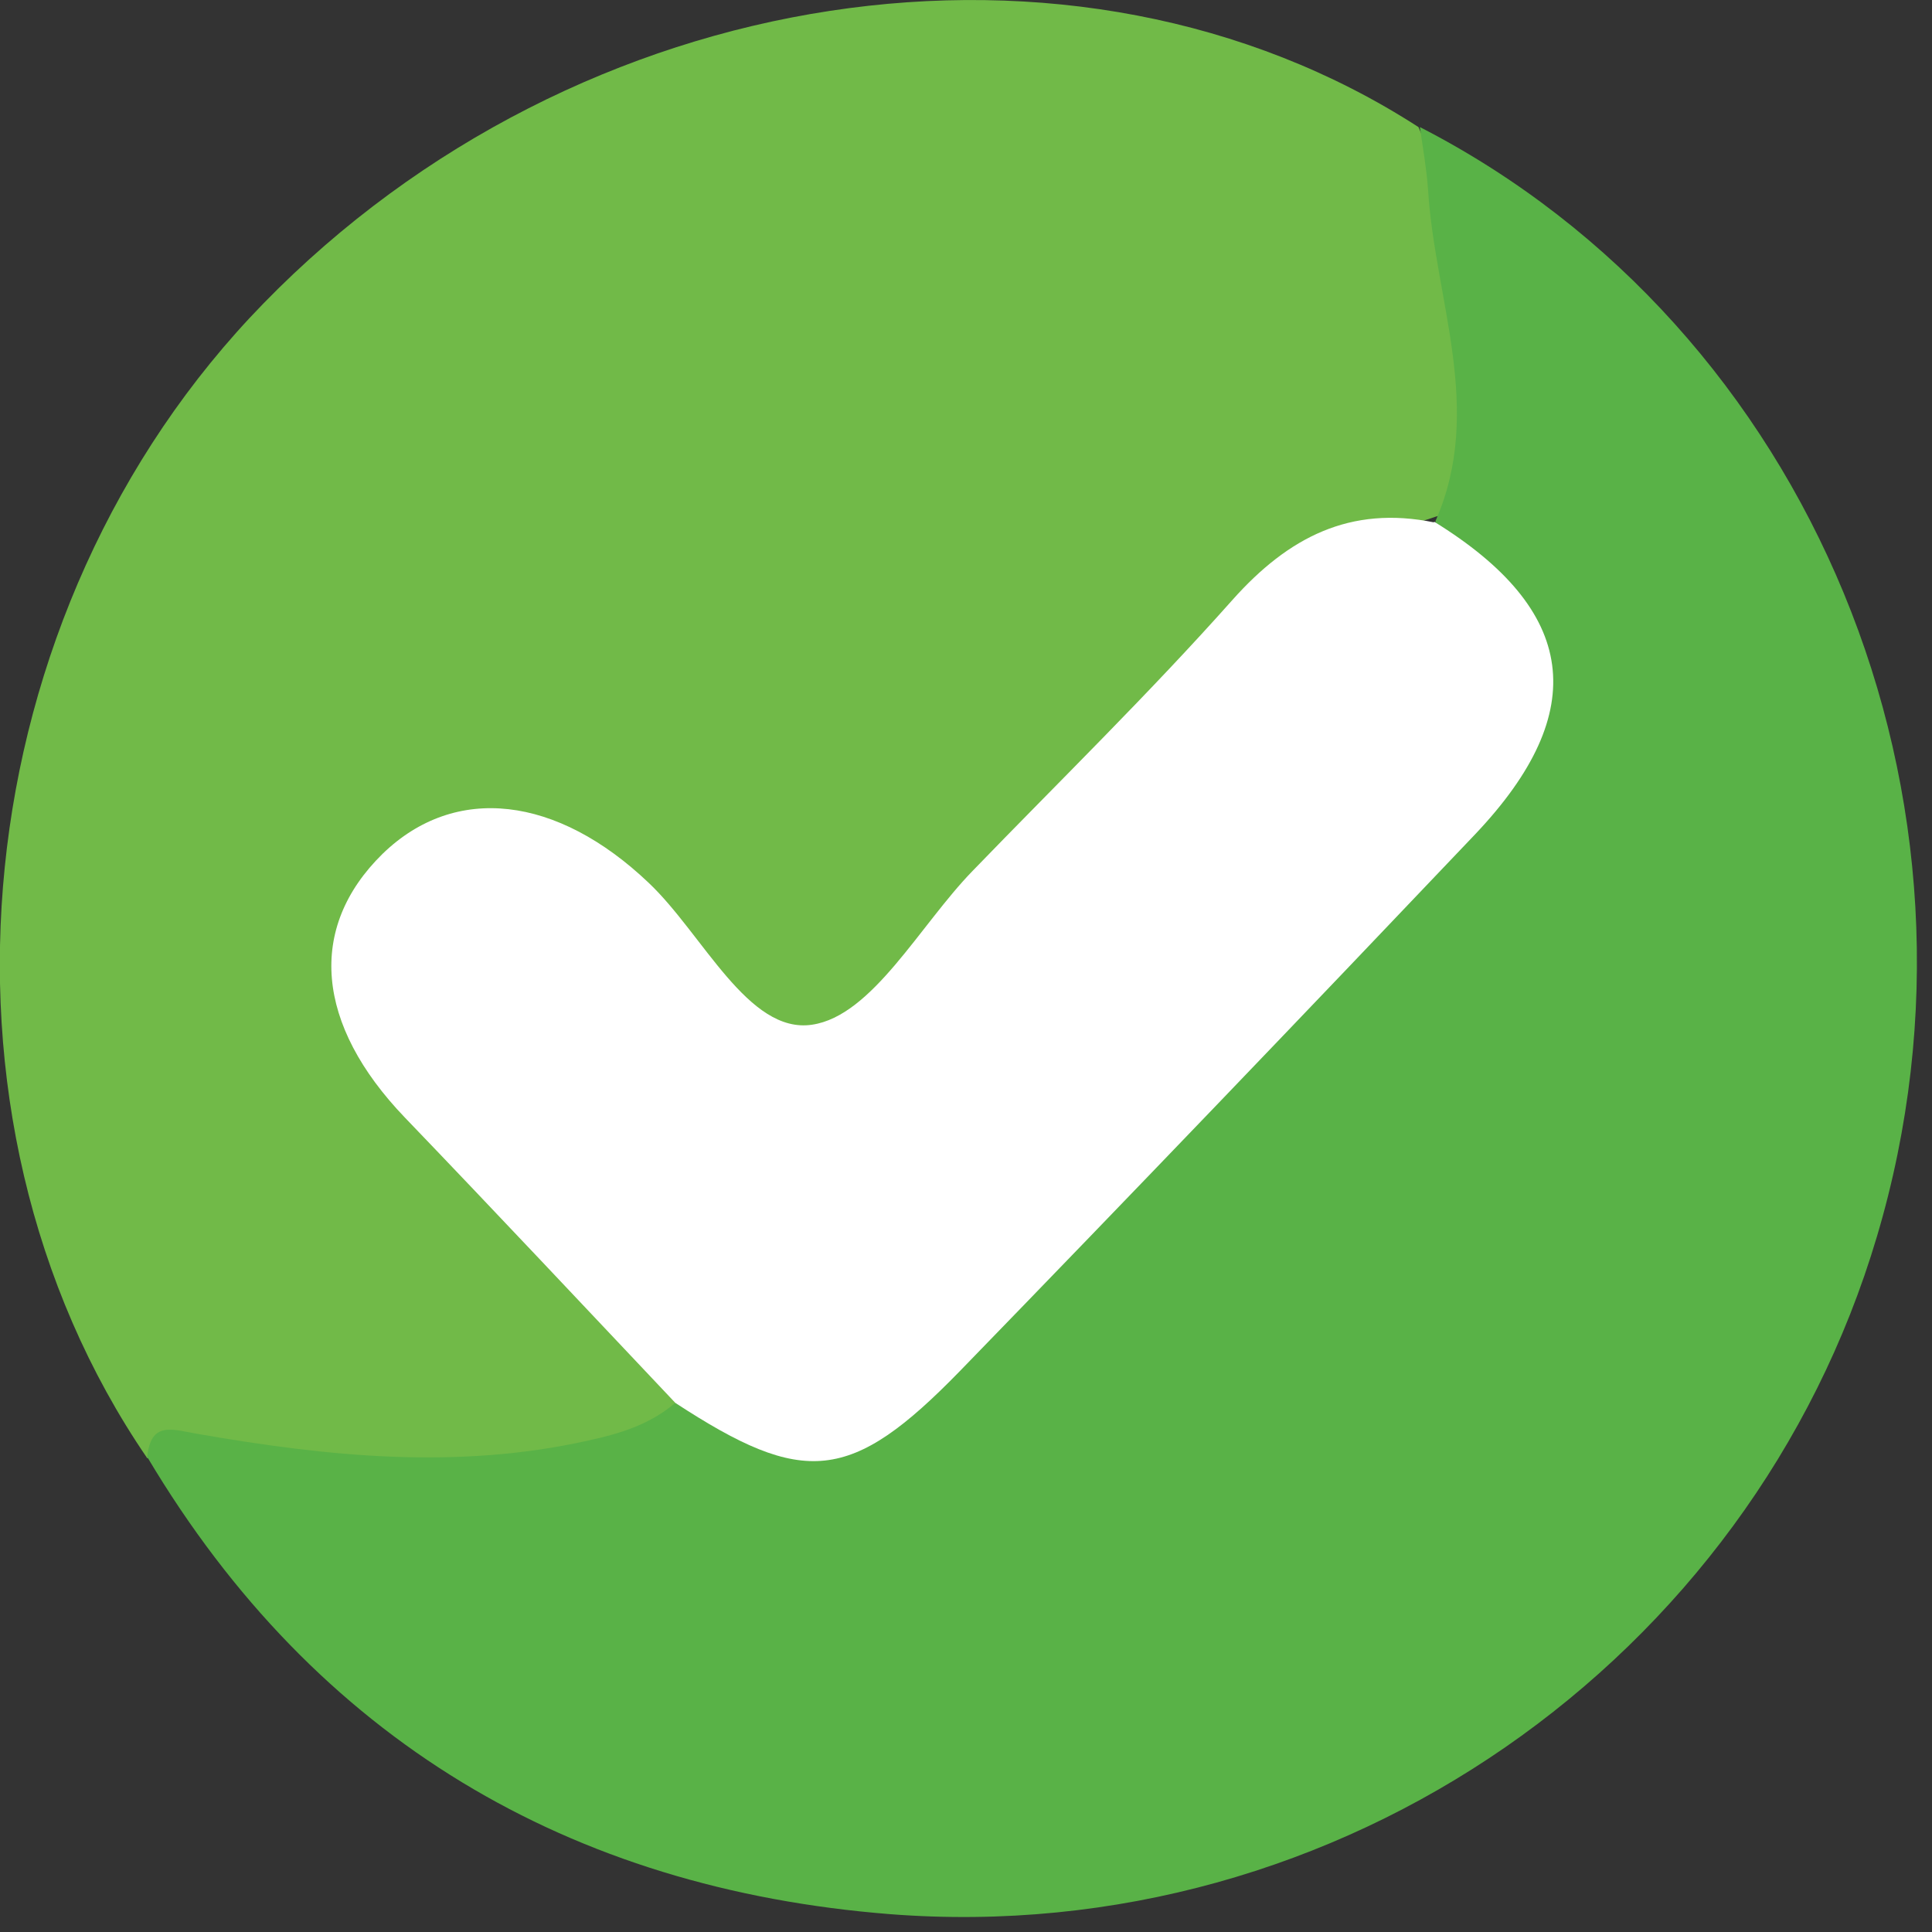
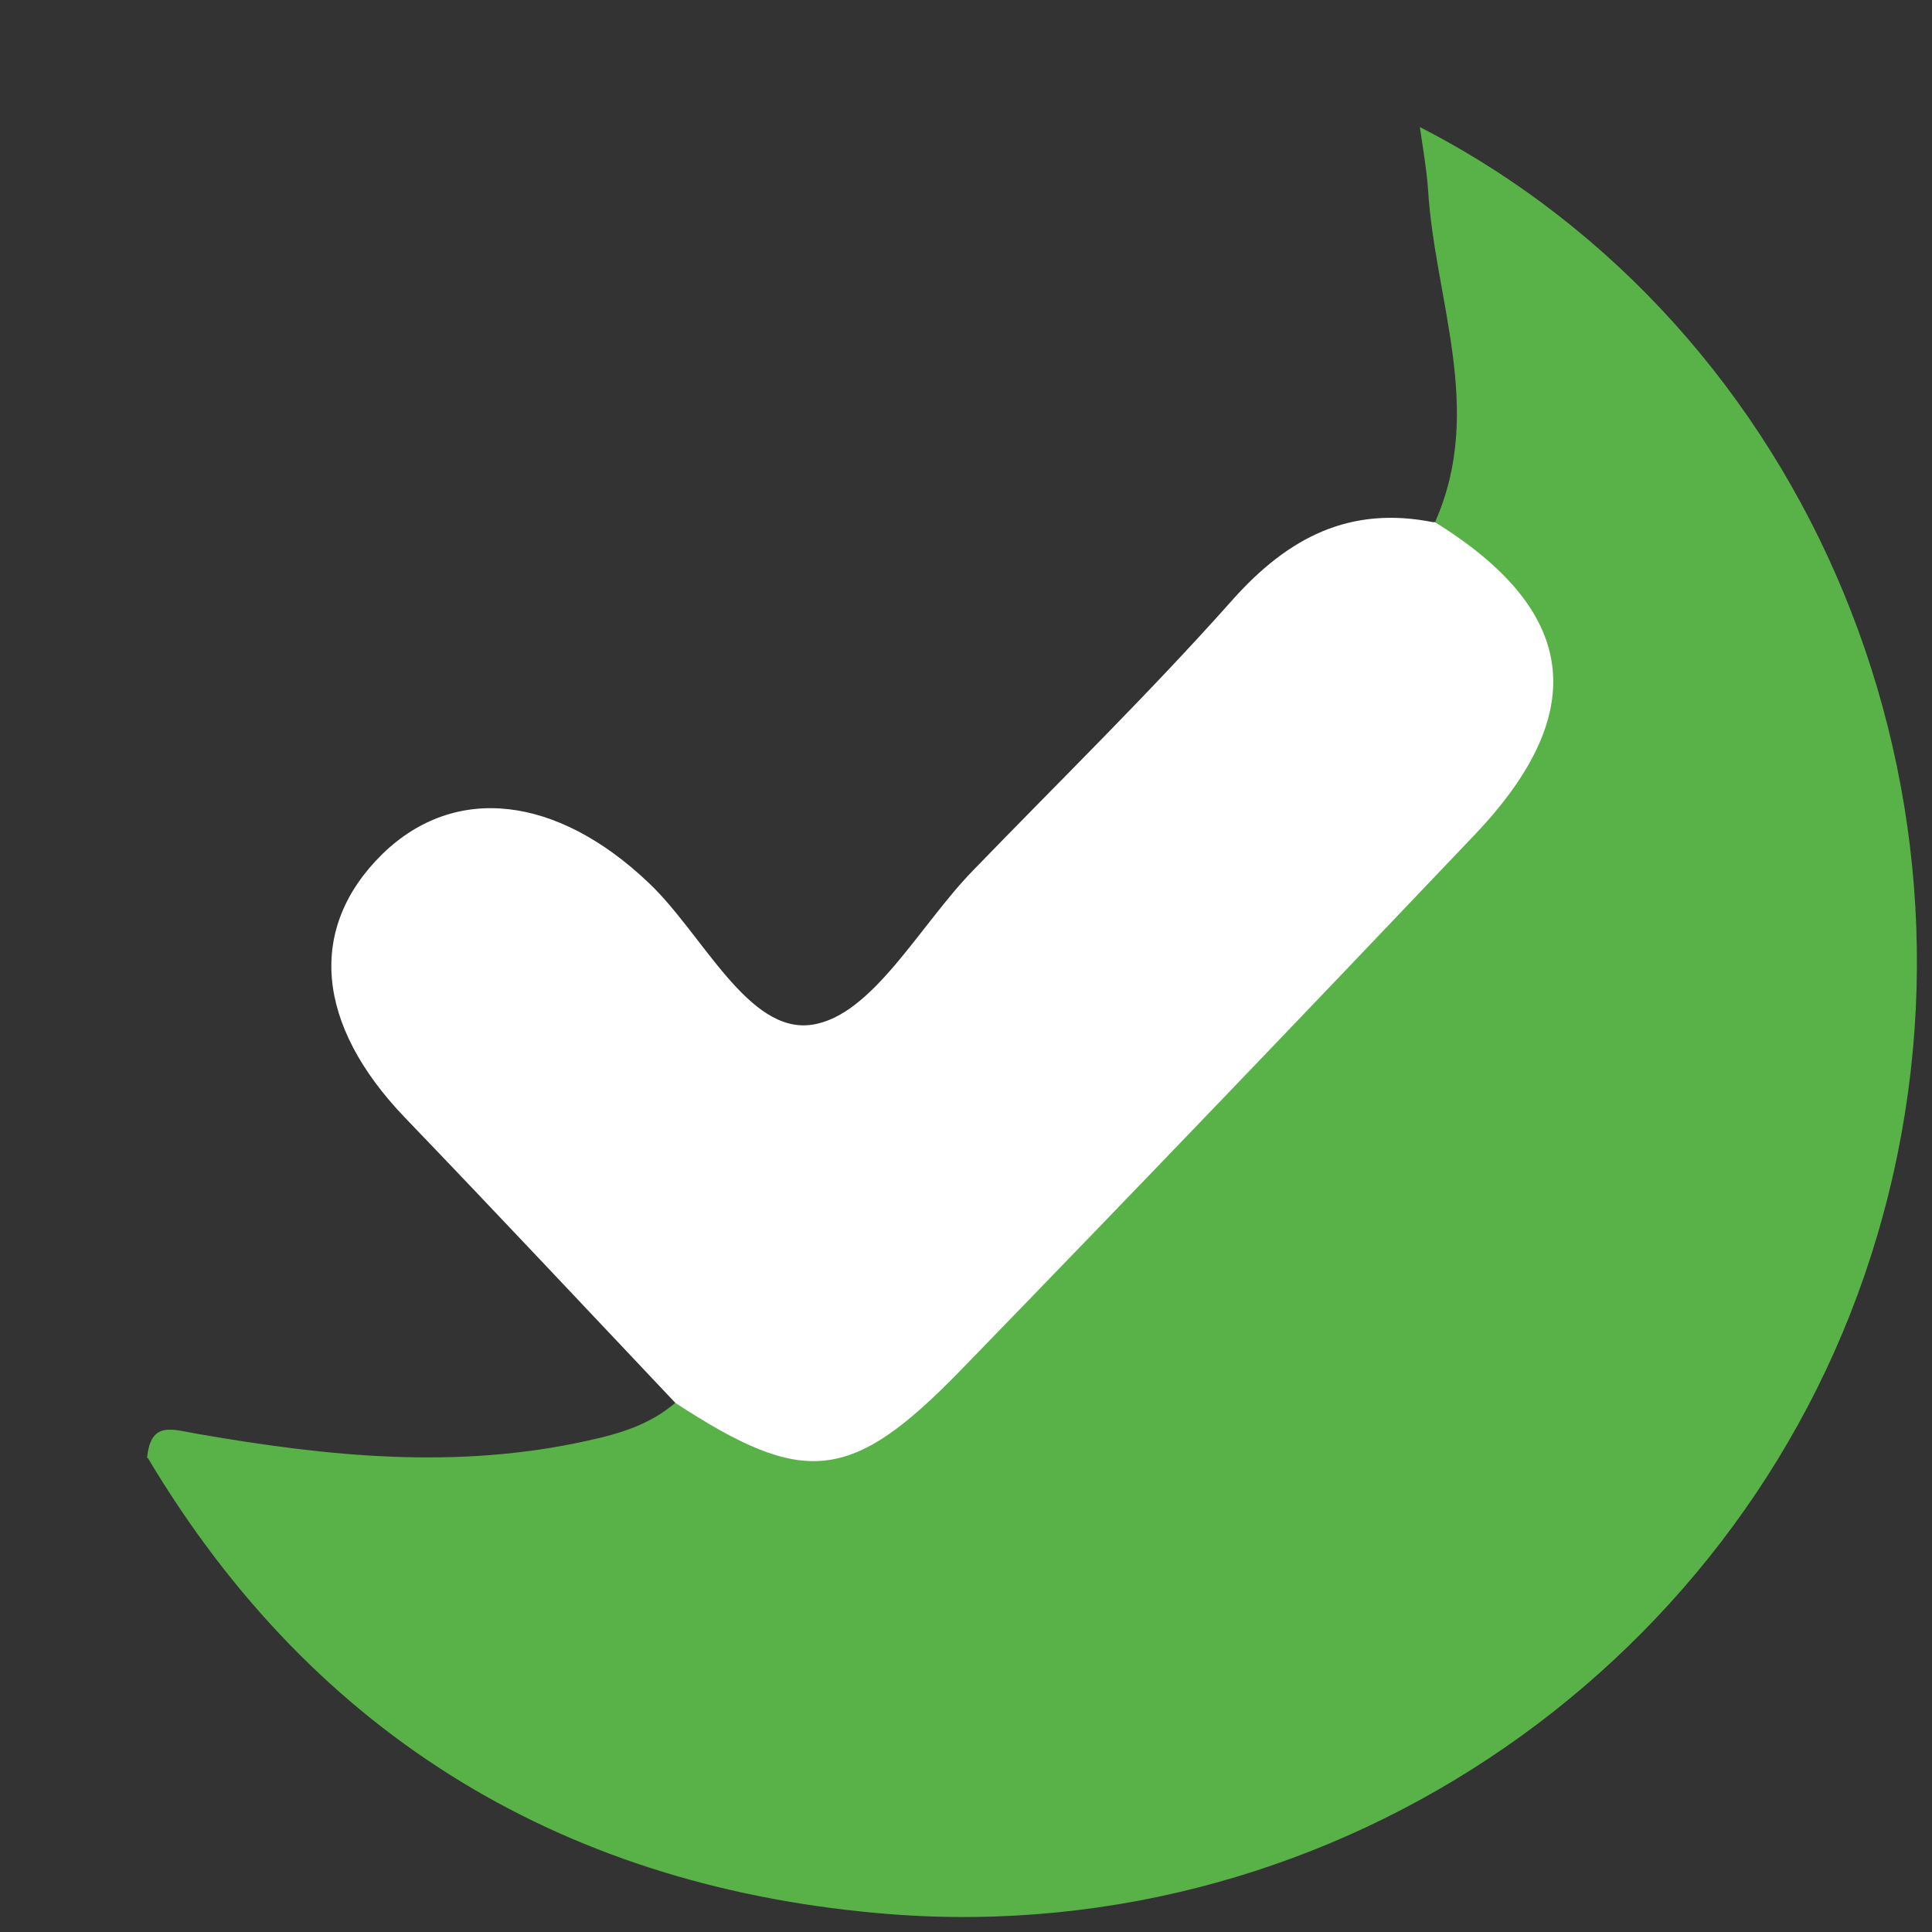
<svg xmlns="http://www.w3.org/2000/svg" fill="none" viewBox="0 0 26 26" height="26" width="26">
  <rect x="0" y="0" width="26" height="26" fill="#333333" stroke="none" />
-   <path fill="#71BA48" d="M1.979 19.62C-1.181 15 -0.491 8.22 3.549 4.08C7.779 -0.26 14.459 -1.28 19.089 1.71C19.819 3.38 20.229 5.07 19.599 6.87C16.499 7.73 14.859 10.36 12.819 12.5C12.729 12.59 12.659 12.69 12.569 12.78C11.059 14.43 10.869 14.44 9.259 12.84C8.879 12.46 8.529 12.06 8.089 11.73C7.169 11.04 5.949 11.1 5.279 11.86C4.589 12.65 4.609 13.65 5.409 14.54C6.409 15.64 7.509 16.64 8.529 17.71C8.879 18.08 9.409 18.4 9.149 19.06C8.329 19.95 7.189 19.8 6.149 19.93C4.739 20.11 3.369 19.65 1.959 19.62H1.979Z" />
  <path fill="#59B247" d="M1.979 19.62C2.029 19.11 2.319 19.24 2.679 19.3C4.409 19.6 6.139 19.78 7.899 19.39C8.359 19.29 8.749 19.17 9.099 18.87C9.439 18.82 9.739 18.96 10.049 19.09C10.909 19.46 11.649 19.26 12.309 18.64C14.928 16.16 17.268 13.41 19.799 10.83C20.898 9.71 20.759 8.82 19.659 7.63C19.498 7.45 19.279 7.3 19.319 7.01C19.979 5.51 19.308 4.03 19.218 2.55C19.198 2.27 19.148 1.99 19.108 1.71C24.369 4.41 27.009 10.76 25.259 16.64C23.569 22.34 18.038 26.23 11.979 25.76C7.669 25.42 4.249 23.41 1.989 19.62H1.979Z" />
  <path fill="white" d="M19.299 7.02C21.229 8.21 21.419 9.57 19.859 11.22C17.559 13.64 15.249 16.05 12.919 18.45C11.449 19.96 10.819 20.01 9.089 18.88C7.879 17.6 6.669 16.31 5.449 15.04C4.249 13.79 4.129 12.49 5.149 11.49C6.129 10.54 7.499 10.71 8.729 11.88C9.459 12.57 10.069 13.92 10.929 13.79C11.739 13.67 12.379 12.45 13.089 11.72C14.259 10.51 15.469 9.33 16.589 8.07C17.339 7.23 18.169 6.8 19.299 7.03V7.02Z" />
</svg>